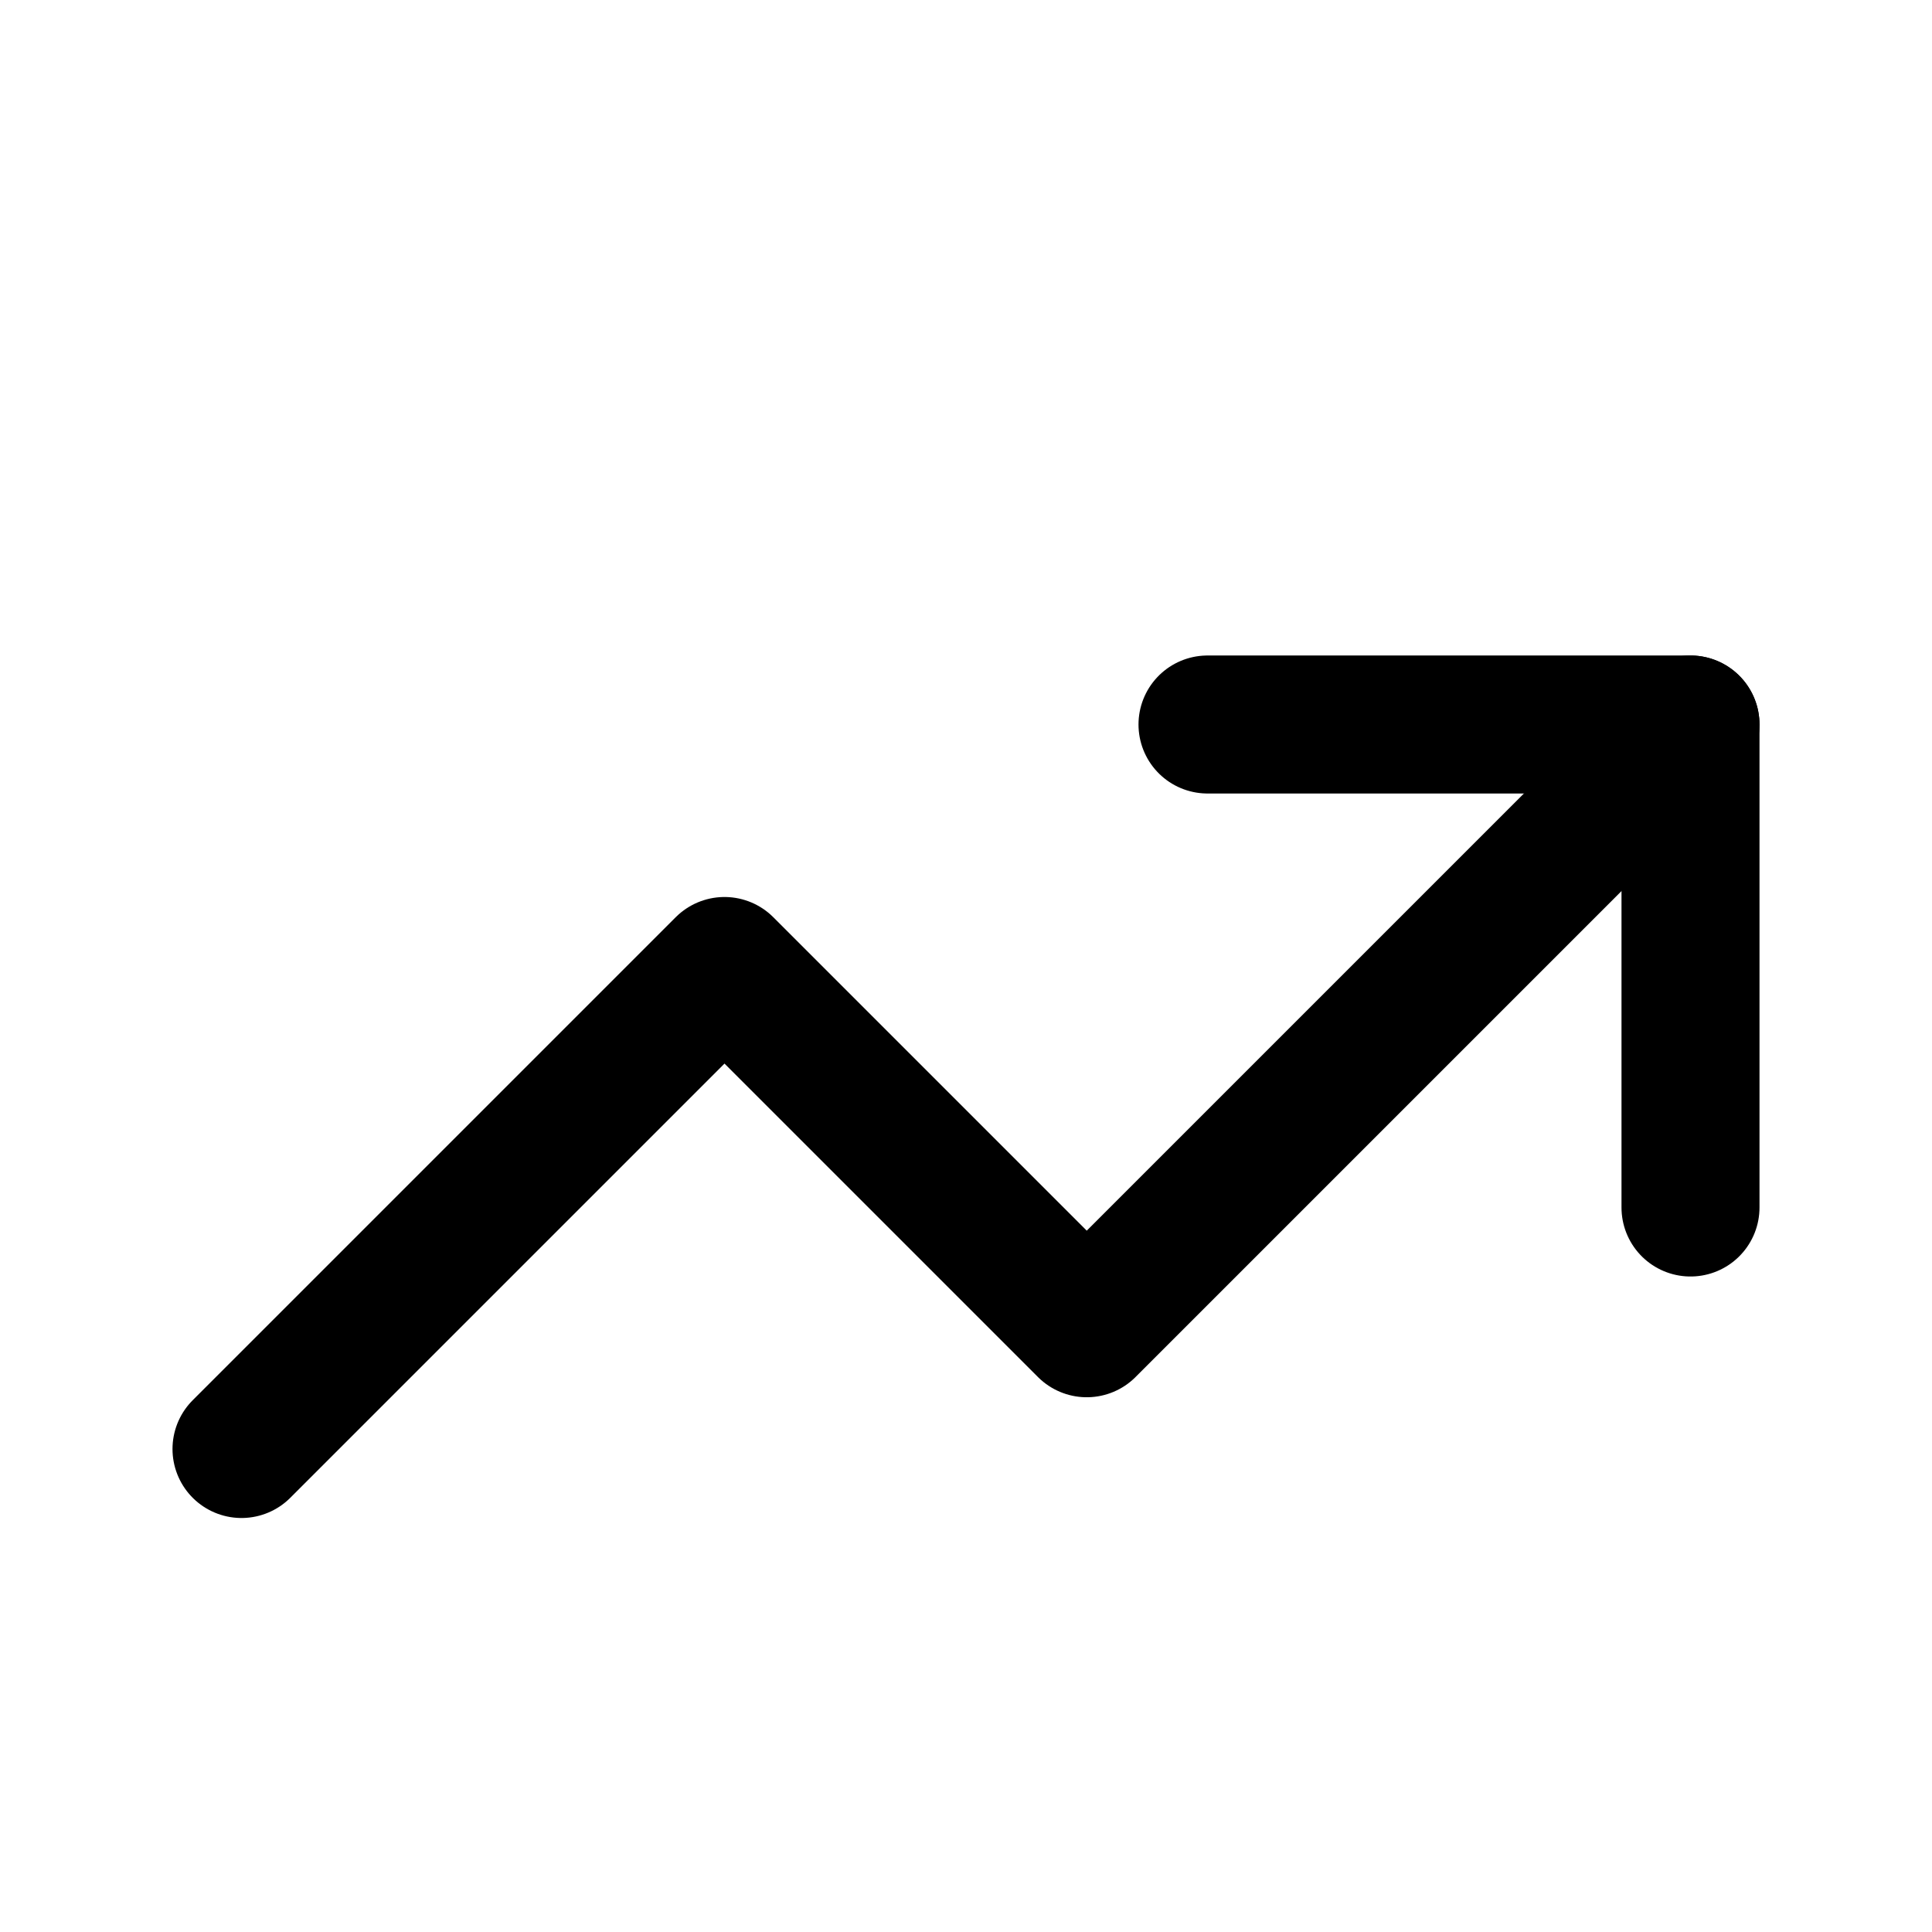
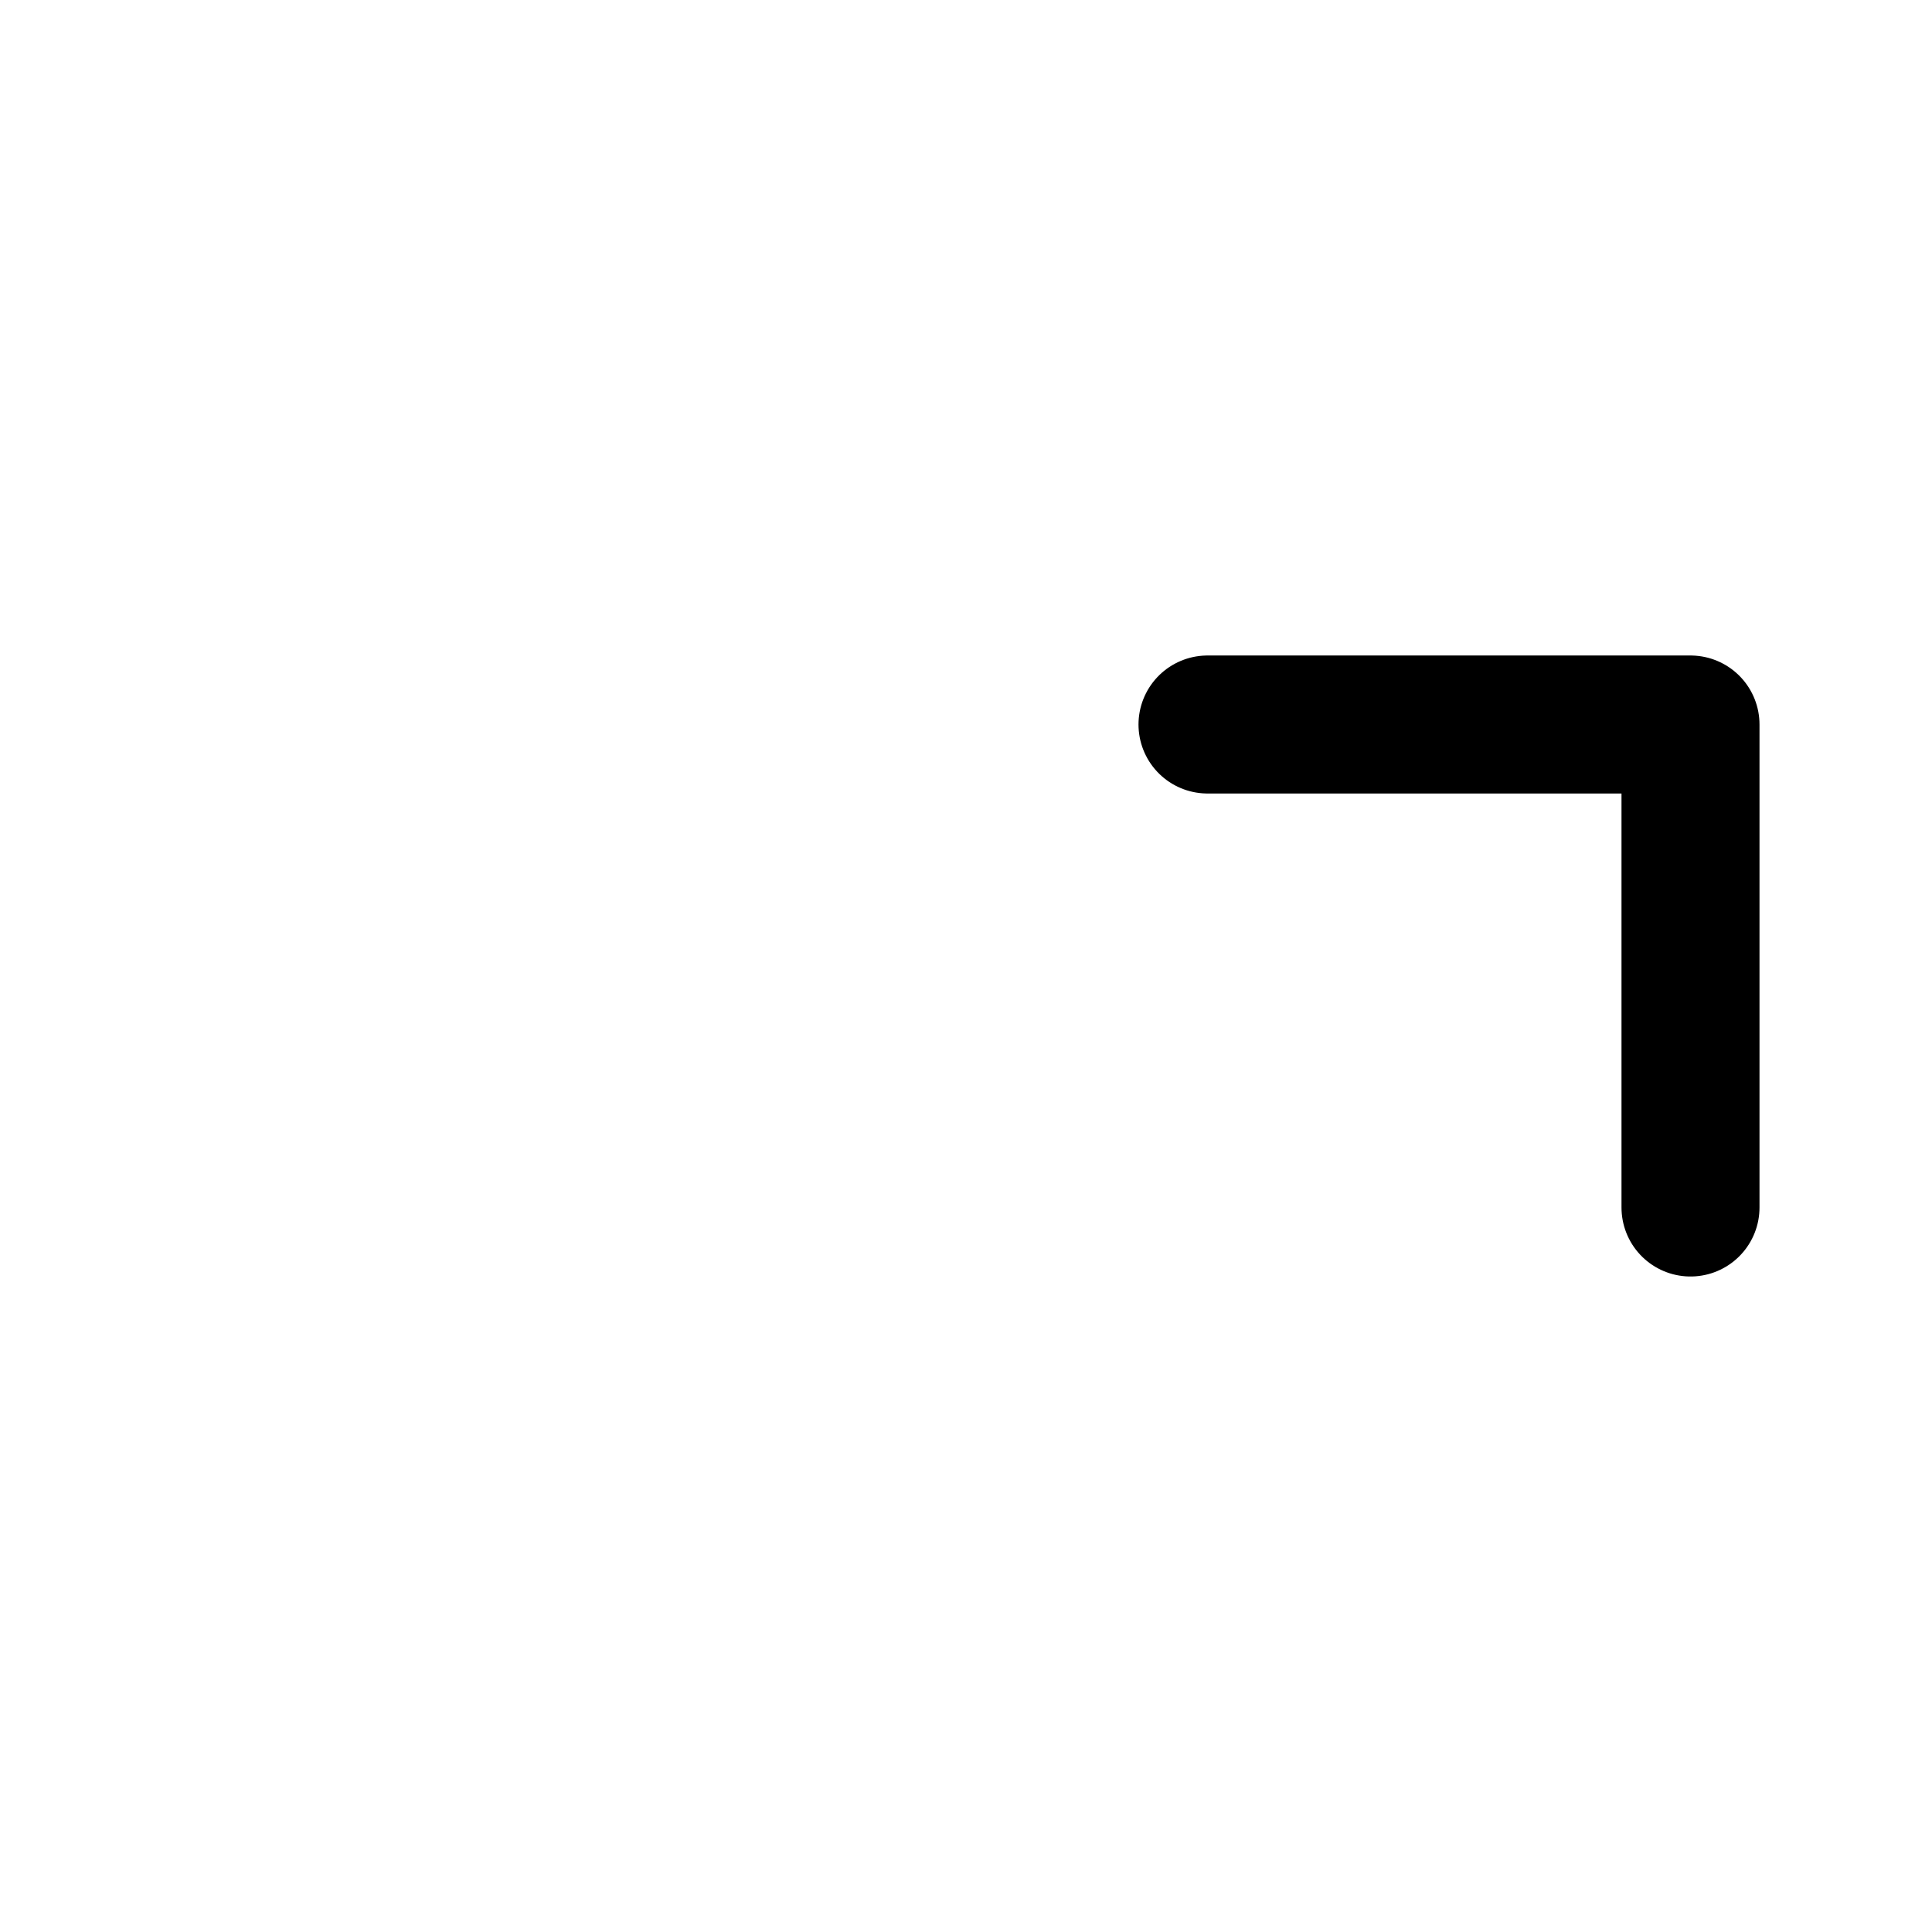
<svg xmlns="http://www.w3.org/2000/svg" width="28" height="28" viewBox="0 0 28 28" fill="none">
-   <path d="M3.5 21L10.5 14L15.75 19.25L24.5 10.5" stroke="currentColor" stroke-width="2" stroke-linecap="round" stroke-linejoin="round" />
  <path d="M17.5 10.5H24.5V17.5" stroke="currentColor" stroke-width="2" stroke-linecap="round" stroke-linejoin="round" />
</svg>